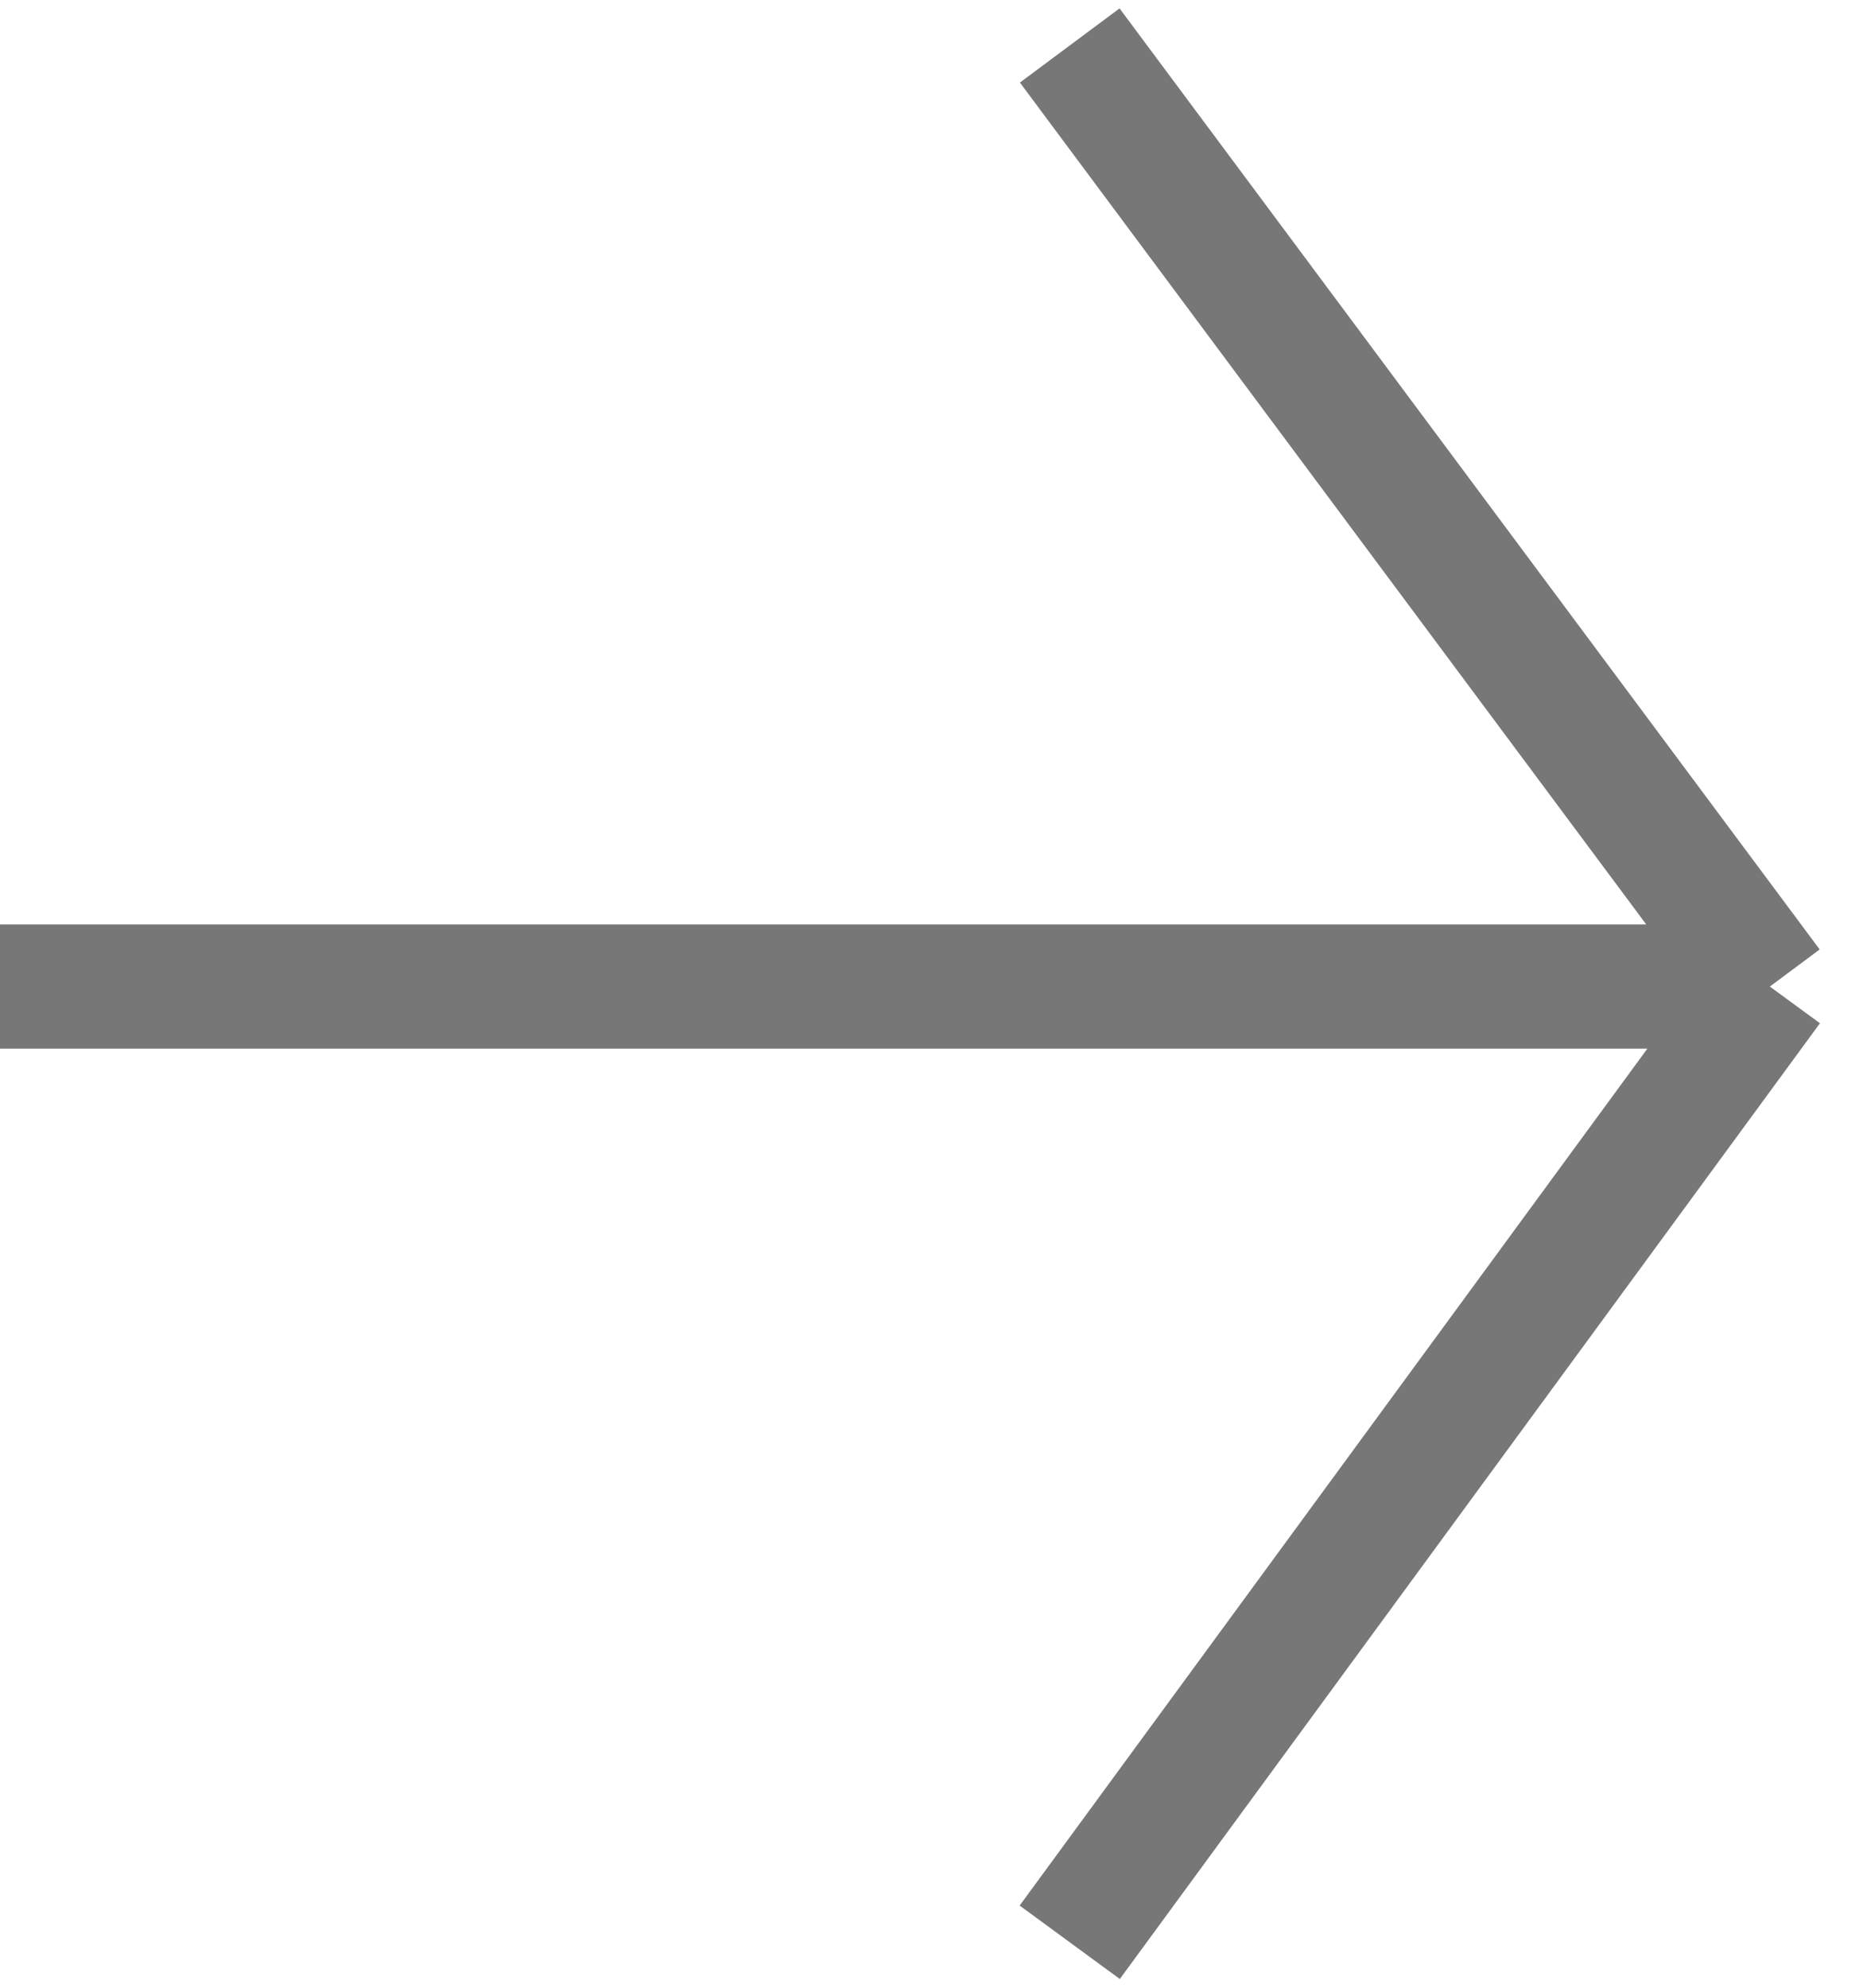
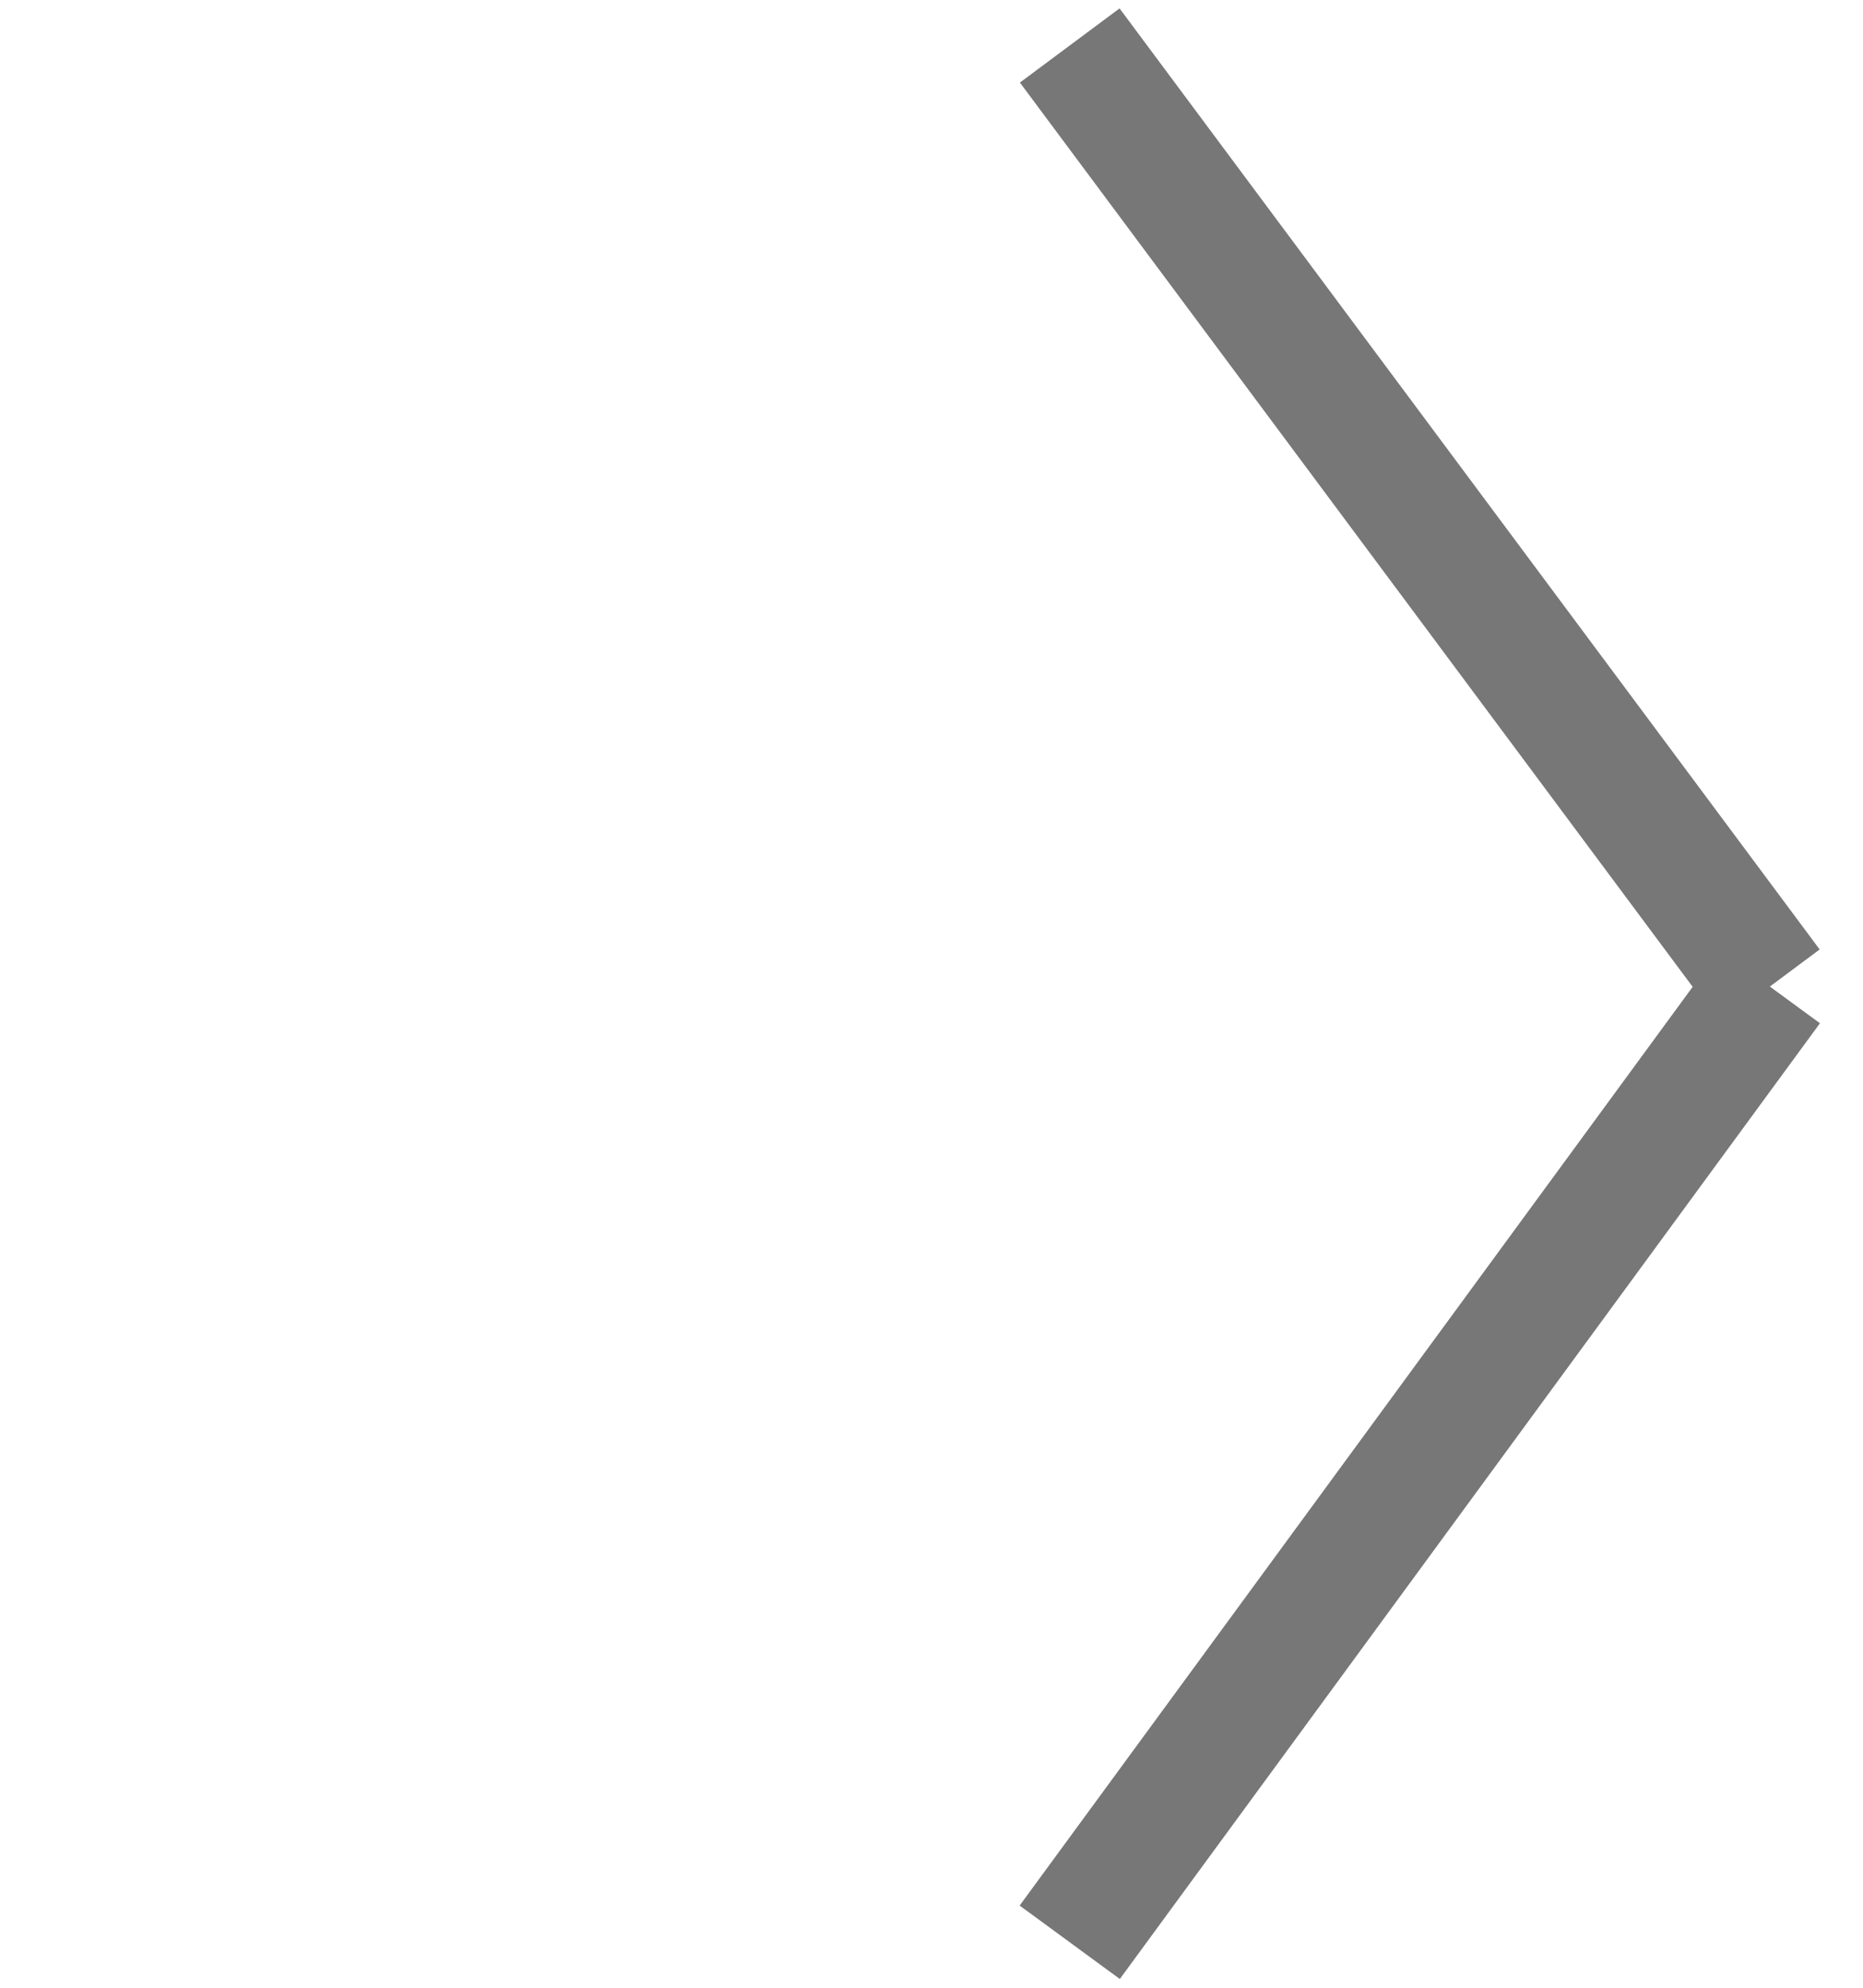
<svg xmlns="http://www.w3.org/2000/svg" width="30" height="32" viewBox="0 0 30 32" fill="none">
-   <path d="M0 15.882H28.5M28.5 15.882L17.226 31.268M28.5 15.882L17.226 0.732" stroke="#777777" stroke-width="2" />
+   <path d="M0 15.882M28.5 15.882L17.226 31.268M28.5 15.882L17.226 0.732" stroke="#777777" stroke-width="2" />
</svg>